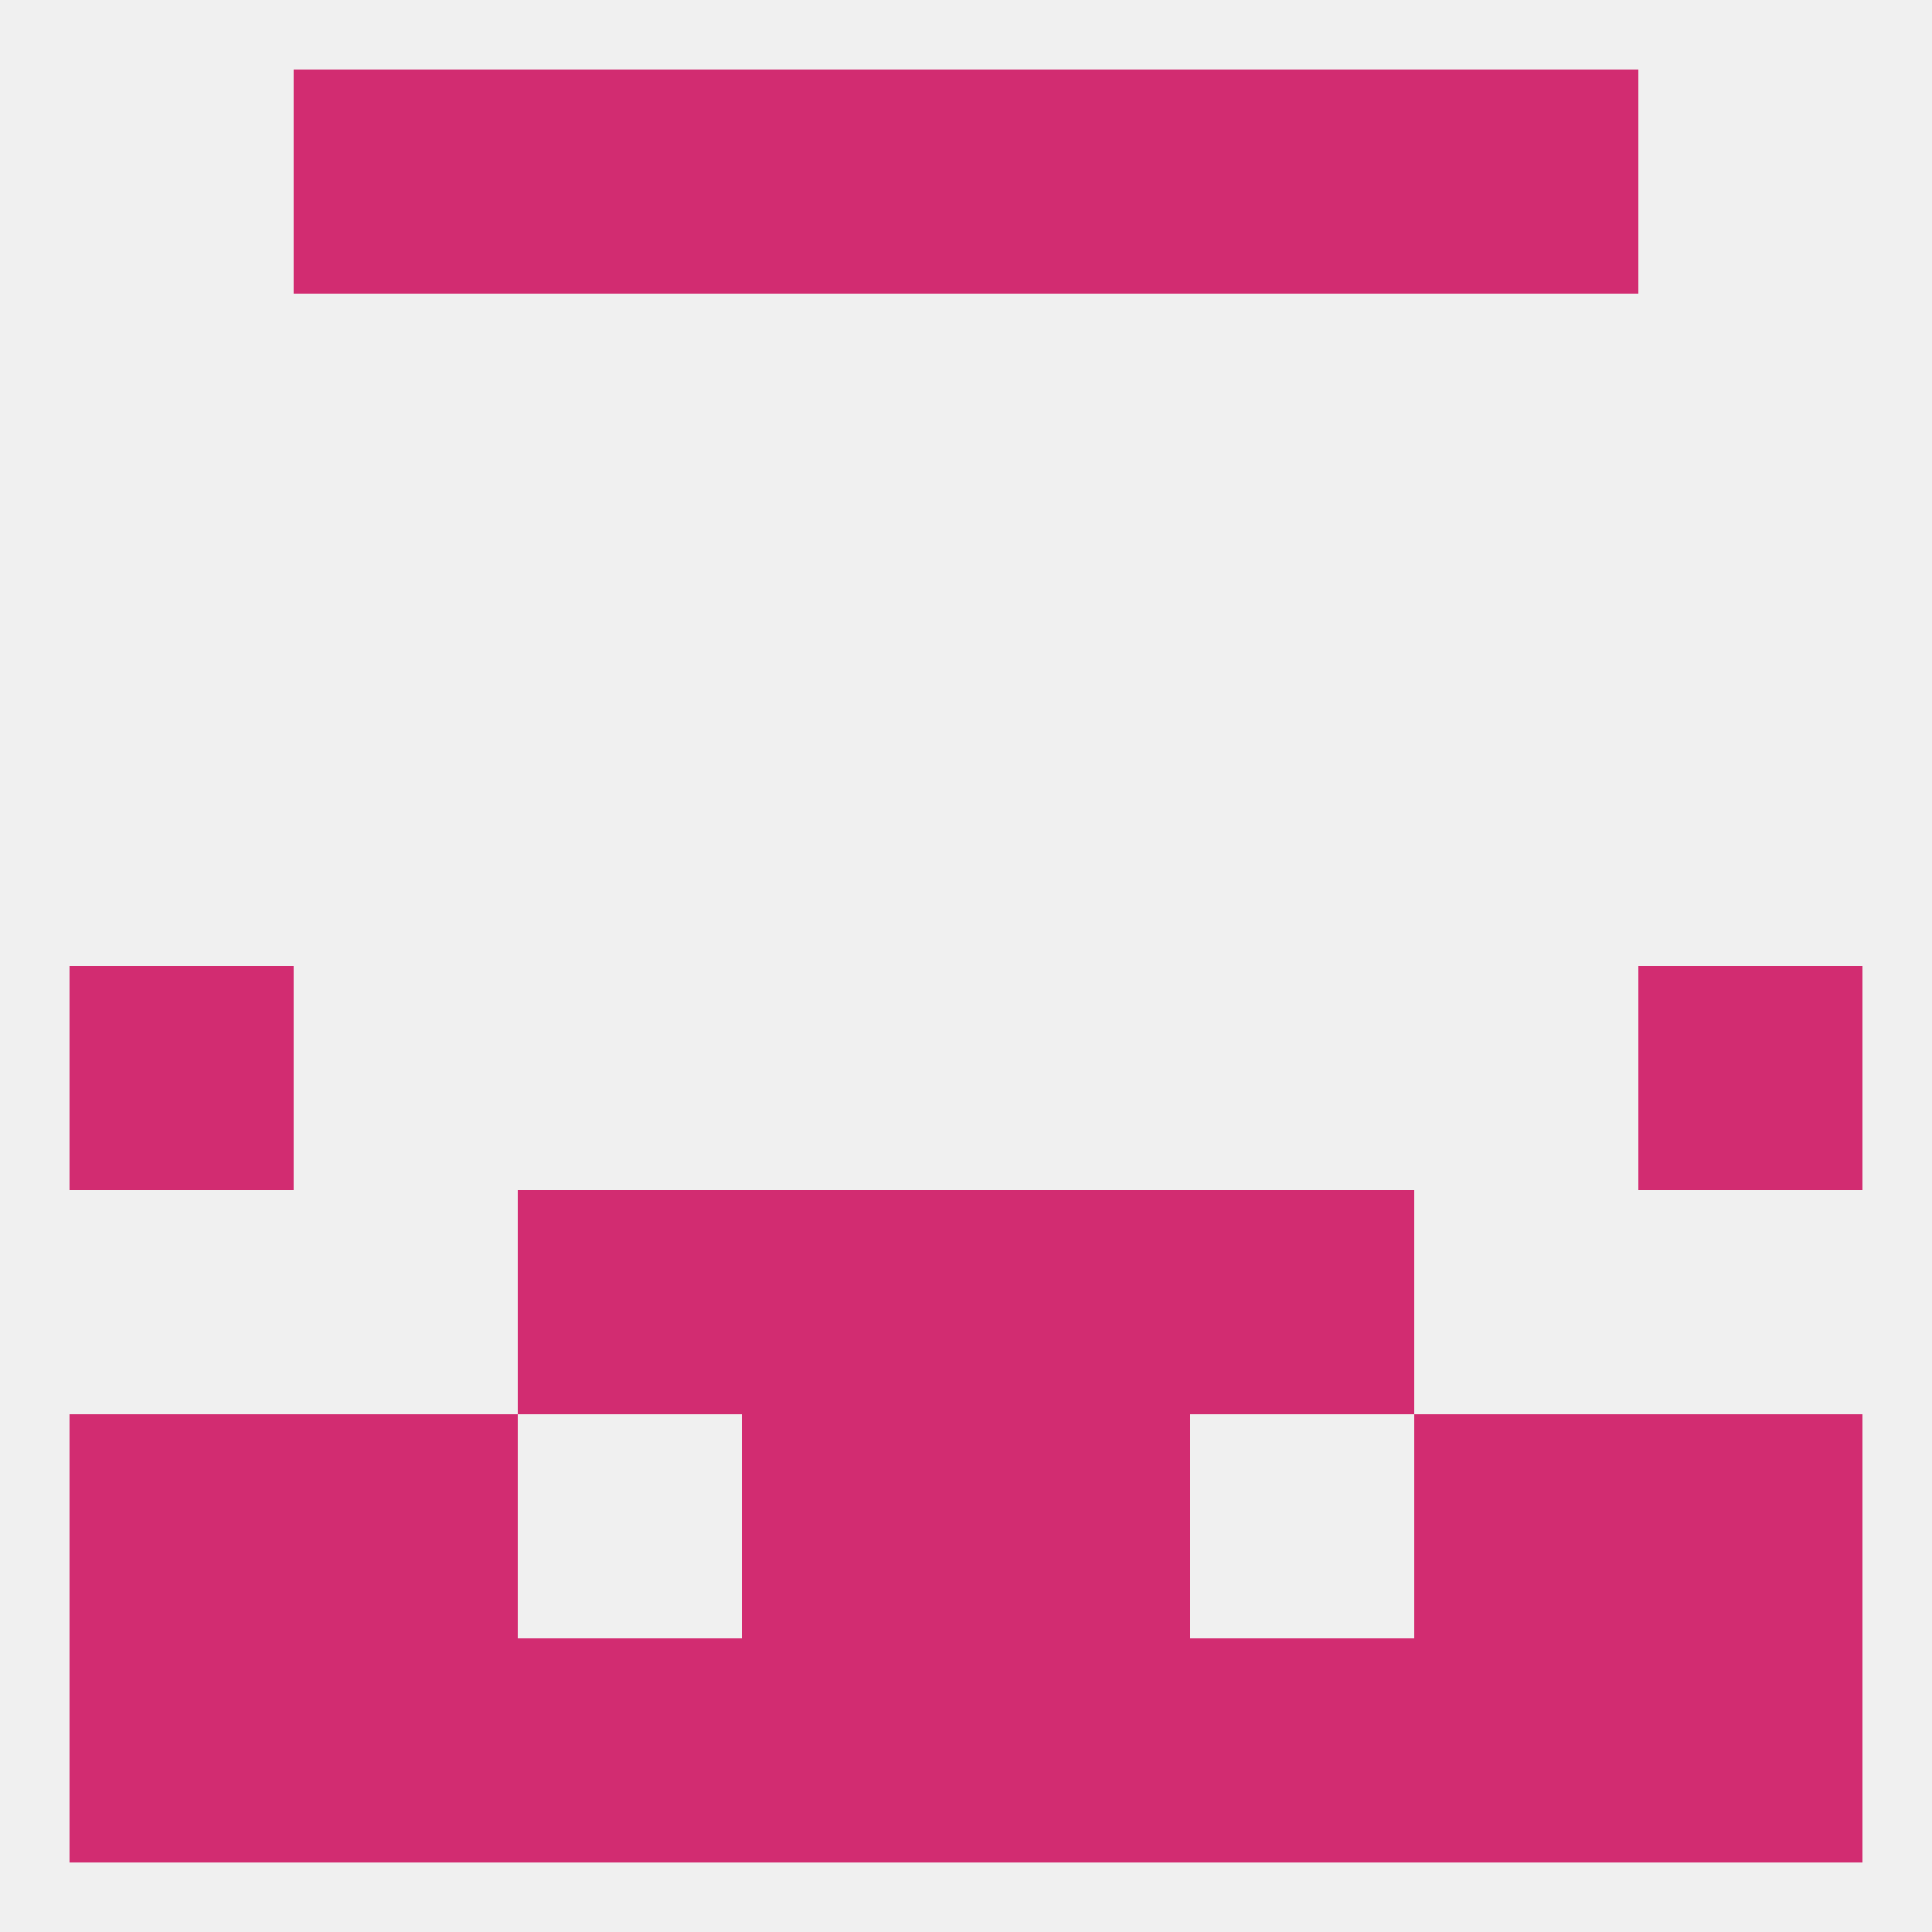
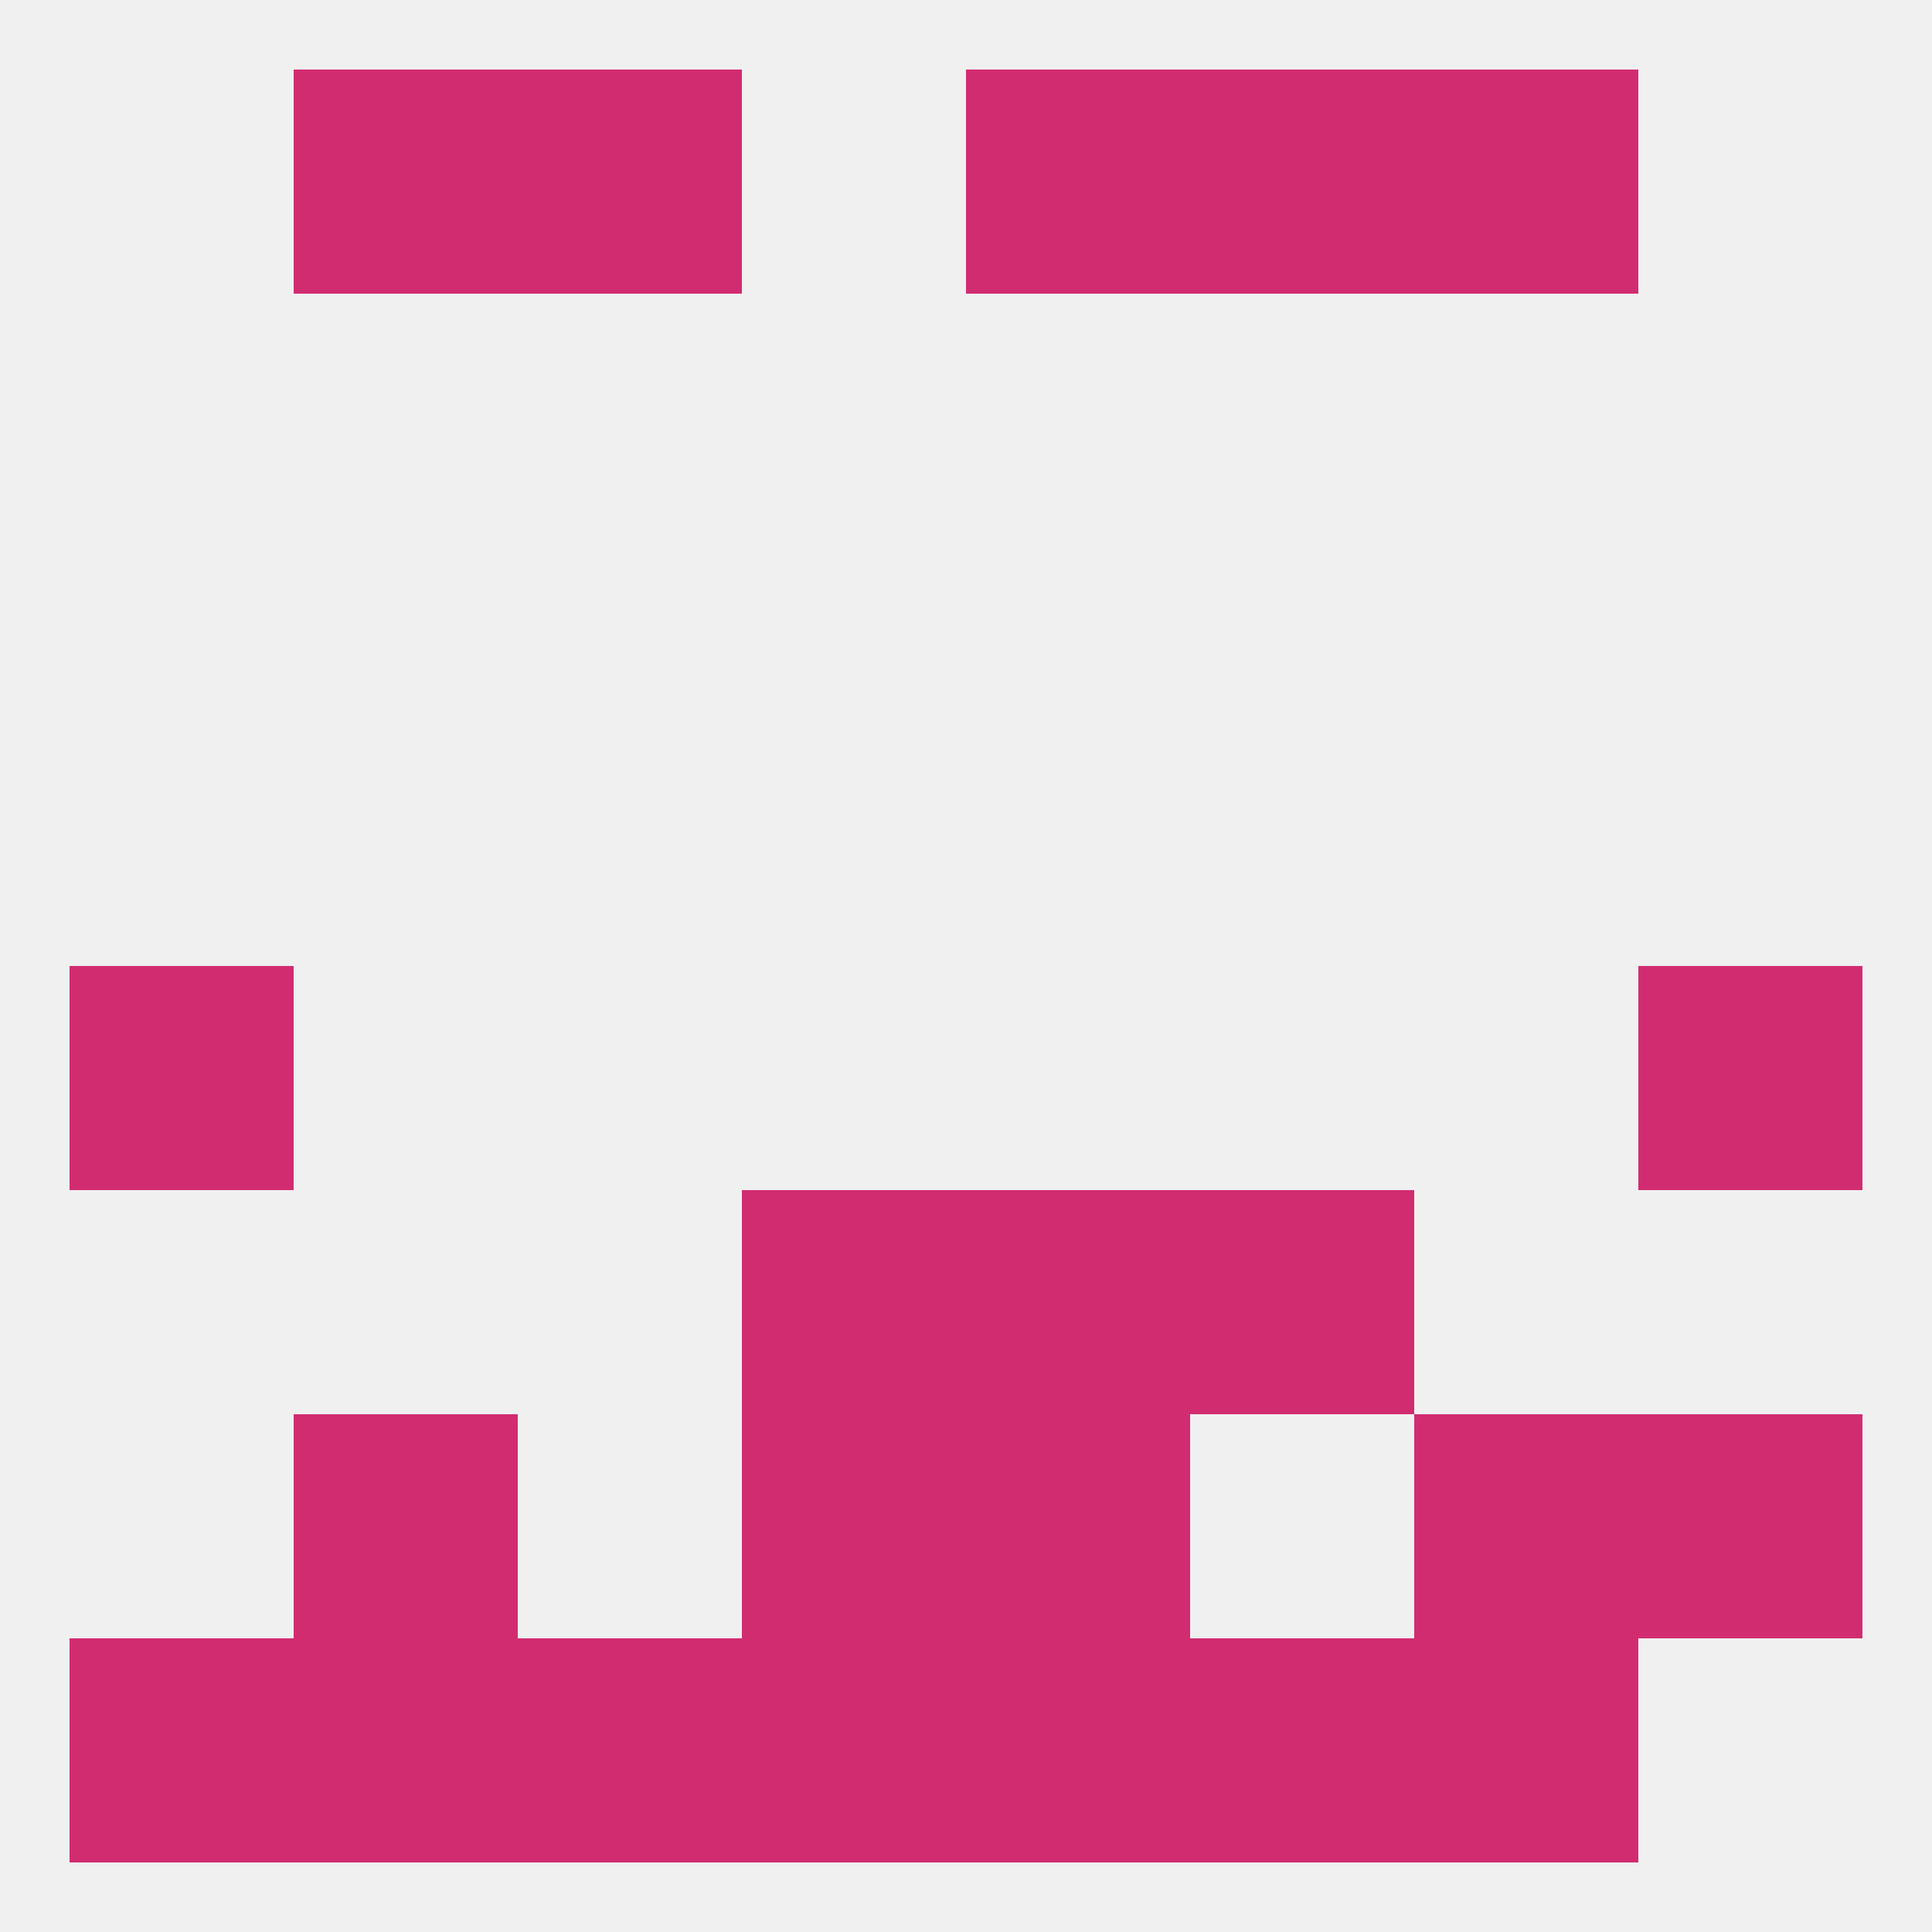
<svg xmlns="http://www.w3.org/2000/svg" version="1.1" baseprofile="full" width="250" height="250" viewBox="0 0 250 250">
  <rect width="100%" height="100%" fill="rgba(240,240,240,255)" />
  <rect x="9" y="125" width="29" height="29" fill="rgba(210,44,113,255)" />
  <rect x="212" y="125" width="29" height="29" fill="rgba(210,44,113,255)" />
-   <rect x="9" y="183" width="29" height="29" fill="rgba(210,44,113,255)" />
  <rect x="212" y="183" width="29" height="29" fill="rgba(210,44,113,255)" />
  <rect x="96" y="183" width="29" height="29" fill="rgba(210,44,113,255)" />
  <rect x="125" y="183" width="29" height="29" fill="rgba(210,44,113,255)" />
  <rect x="38" y="183" width="29" height="29" fill="rgba(210,44,113,255)" />
  <rect x="183" y="183" width="29" height="29" fill="rgba(210,44,113,255)" />
  <rect x="96" y="212" width="29" height="29" fill="rgba(210,44,113,255)" />
  <rect x="125" y="212" width="29" height="29" fill="rgba(210,44,113,255)" />
  <rect x="9" y="212" width="29" height="29" fill="rgba(210,44,113,255)" />
  <rect x="183" y="212" width="29" height="29" fill="rgba(210,44,113,255)" />
-   <rect x="212" y="212" width="29" height="29" fill="rgba(210,44,113,255)" />
  <rect x="67" y="212" width="29" height="29" fill="rgba(210,44,113,255)" />
  <rect x="154" y="212" width="29" height="29" fill="rgba(210,44,113,255)" />
  <rect x="38" y="212" width="29" height="29" fill="rgba(210,44,113,255)" />
  <rect x="38" y="9" width="29" height="29" fill="rgba(210,44,113,255)" />
  <rect x="183" y="9" width="29" height="29" fill="rgba(210,44,113,255)" />
  <rect x="67" y="9" width="29" height="29" fill="rgba(210,44,113,255)" />
  <rect x="154" y="9" width="29" height="29" fill="rgba(210,44,113,255)" />
-   <rect x="96" y="9" width="29" height="29" fill="rgba(210,44,113,255)" />
  <rect x="125" y="9" width="29" height="29" fill="rgba(210,44,113,255)" />
-   <rect x="67" y="154" width="29" height="29" fill="rgba(210,44,113,255)" />
  <rect x="154" y="154" width="29" height="29" fill="rgba(210,44,113,255)" />
  <rect x="96" y="154" width="29" height="29" fill="rgba(210,44,113,255)" />
  <rect x="125" y="154" width="29" height="29" fill="rgba(210,44,113,255)" />
</svg>